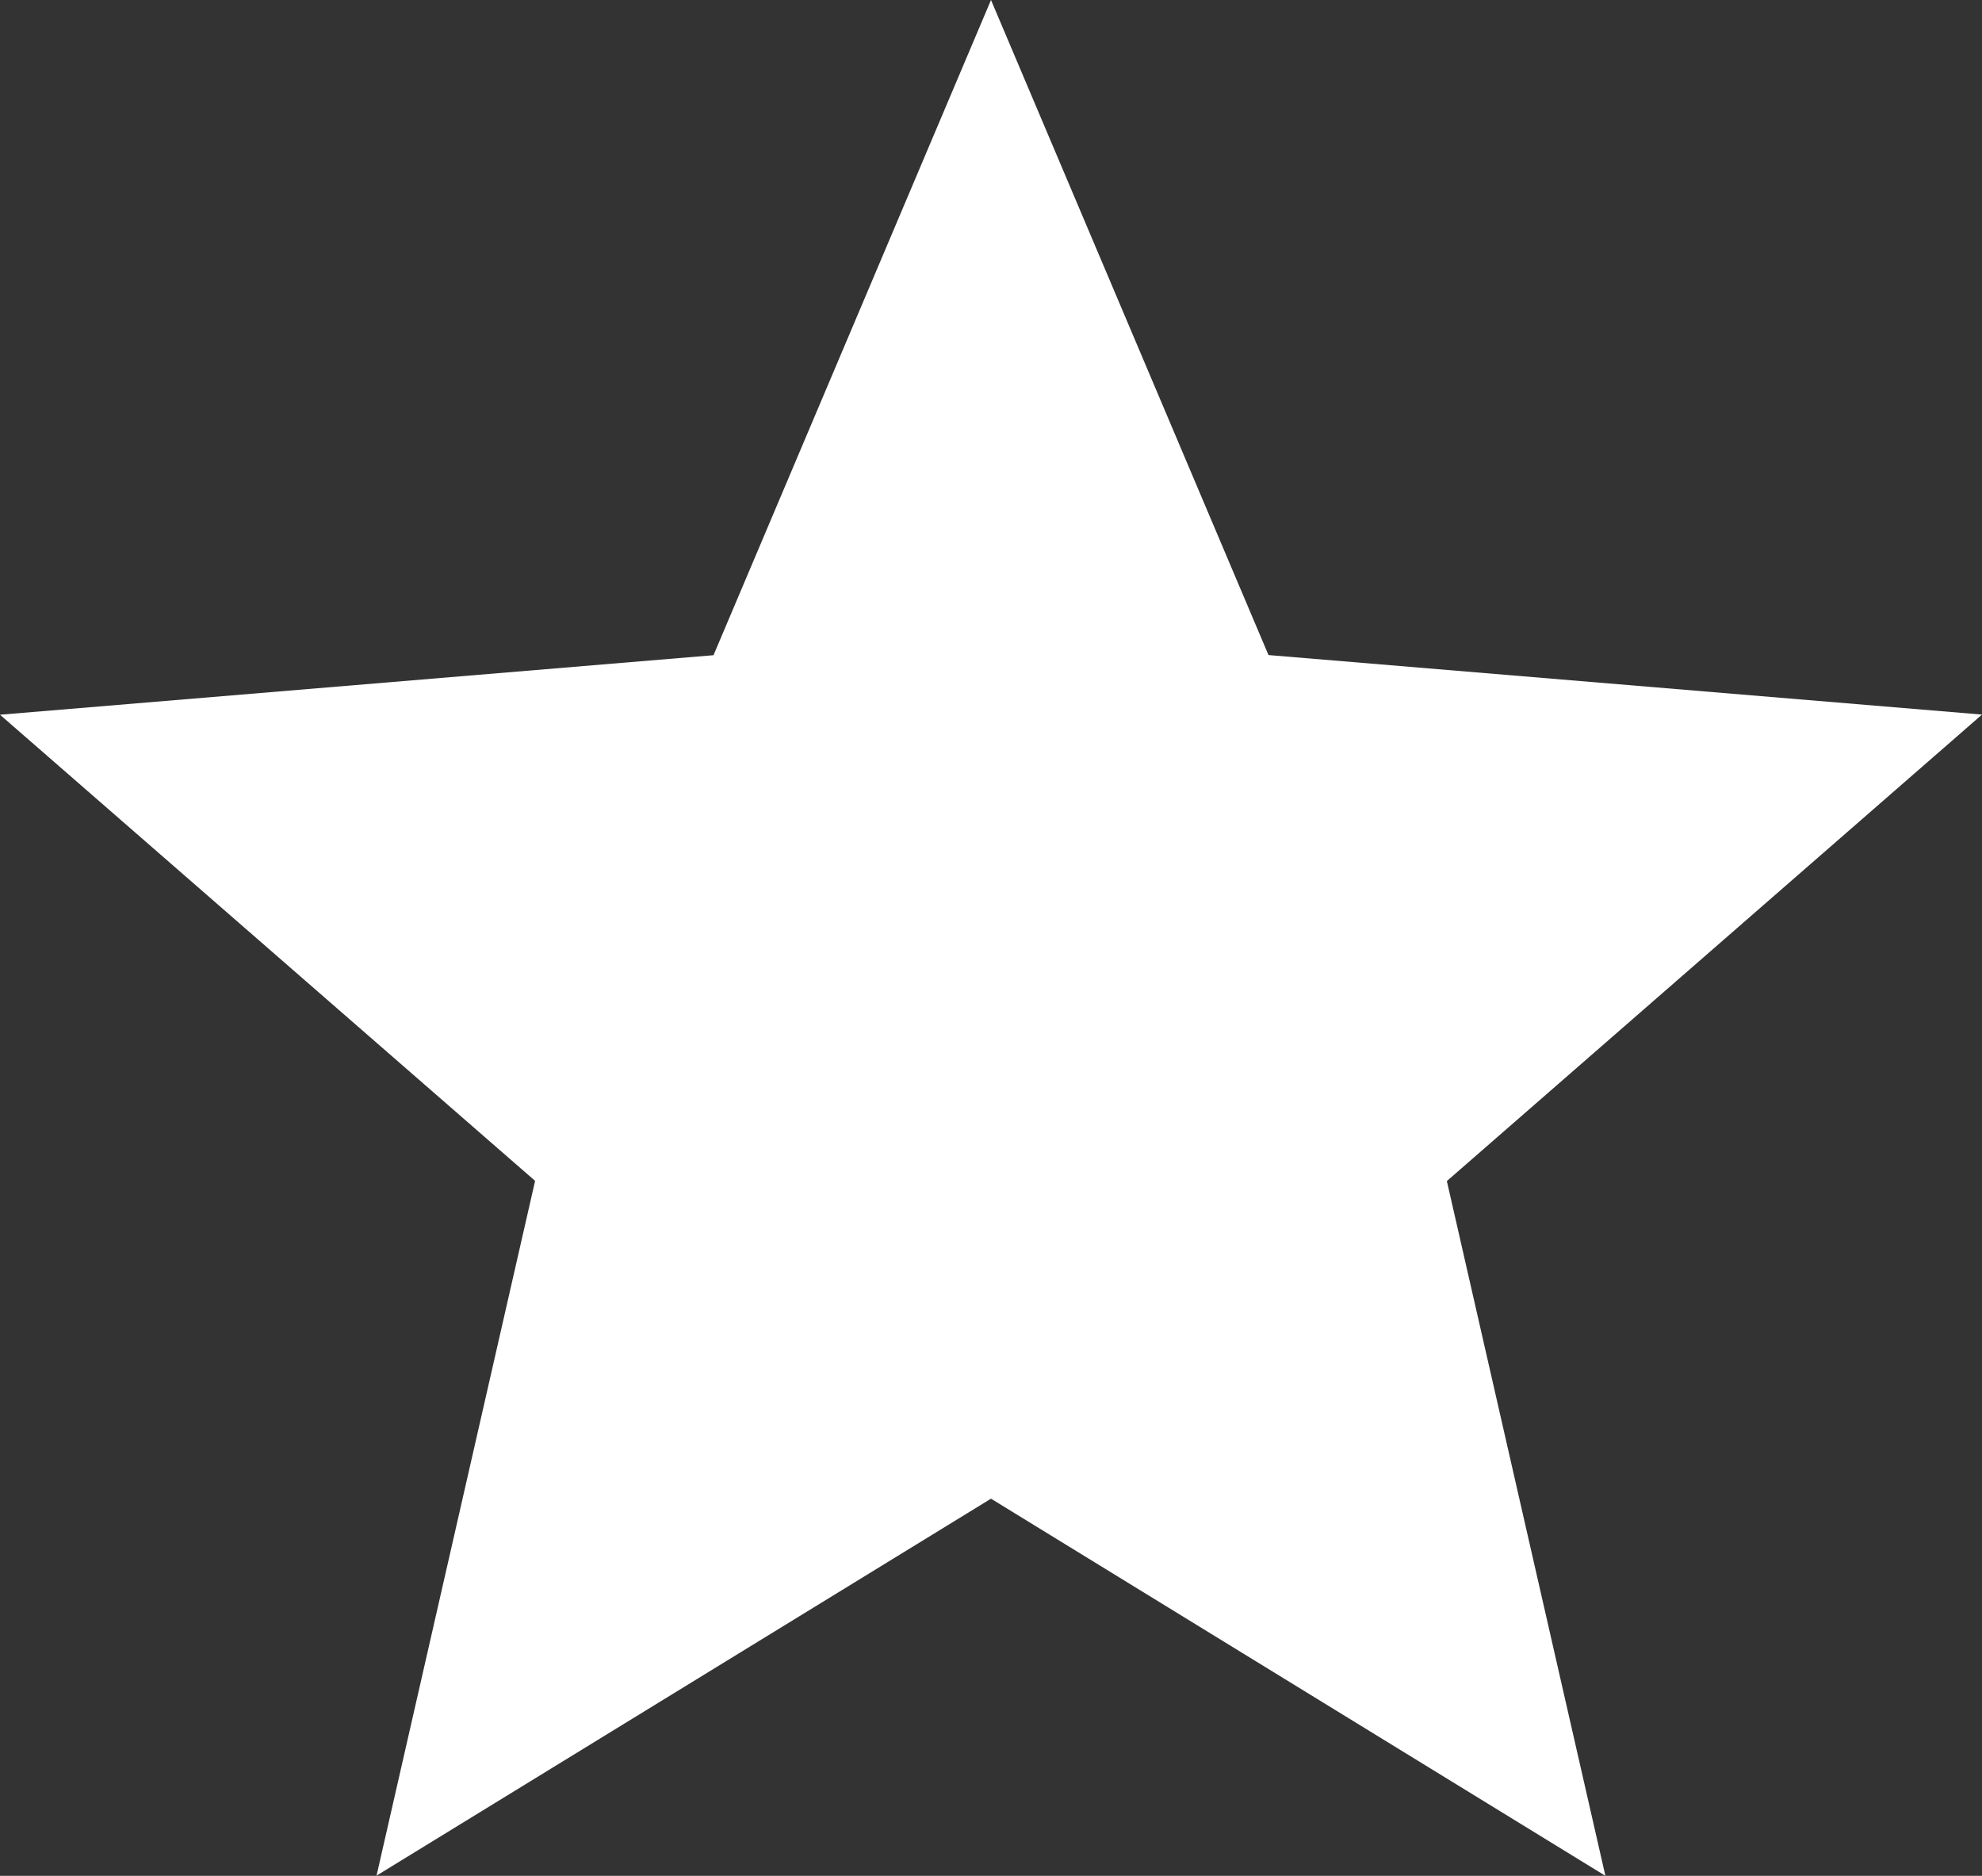
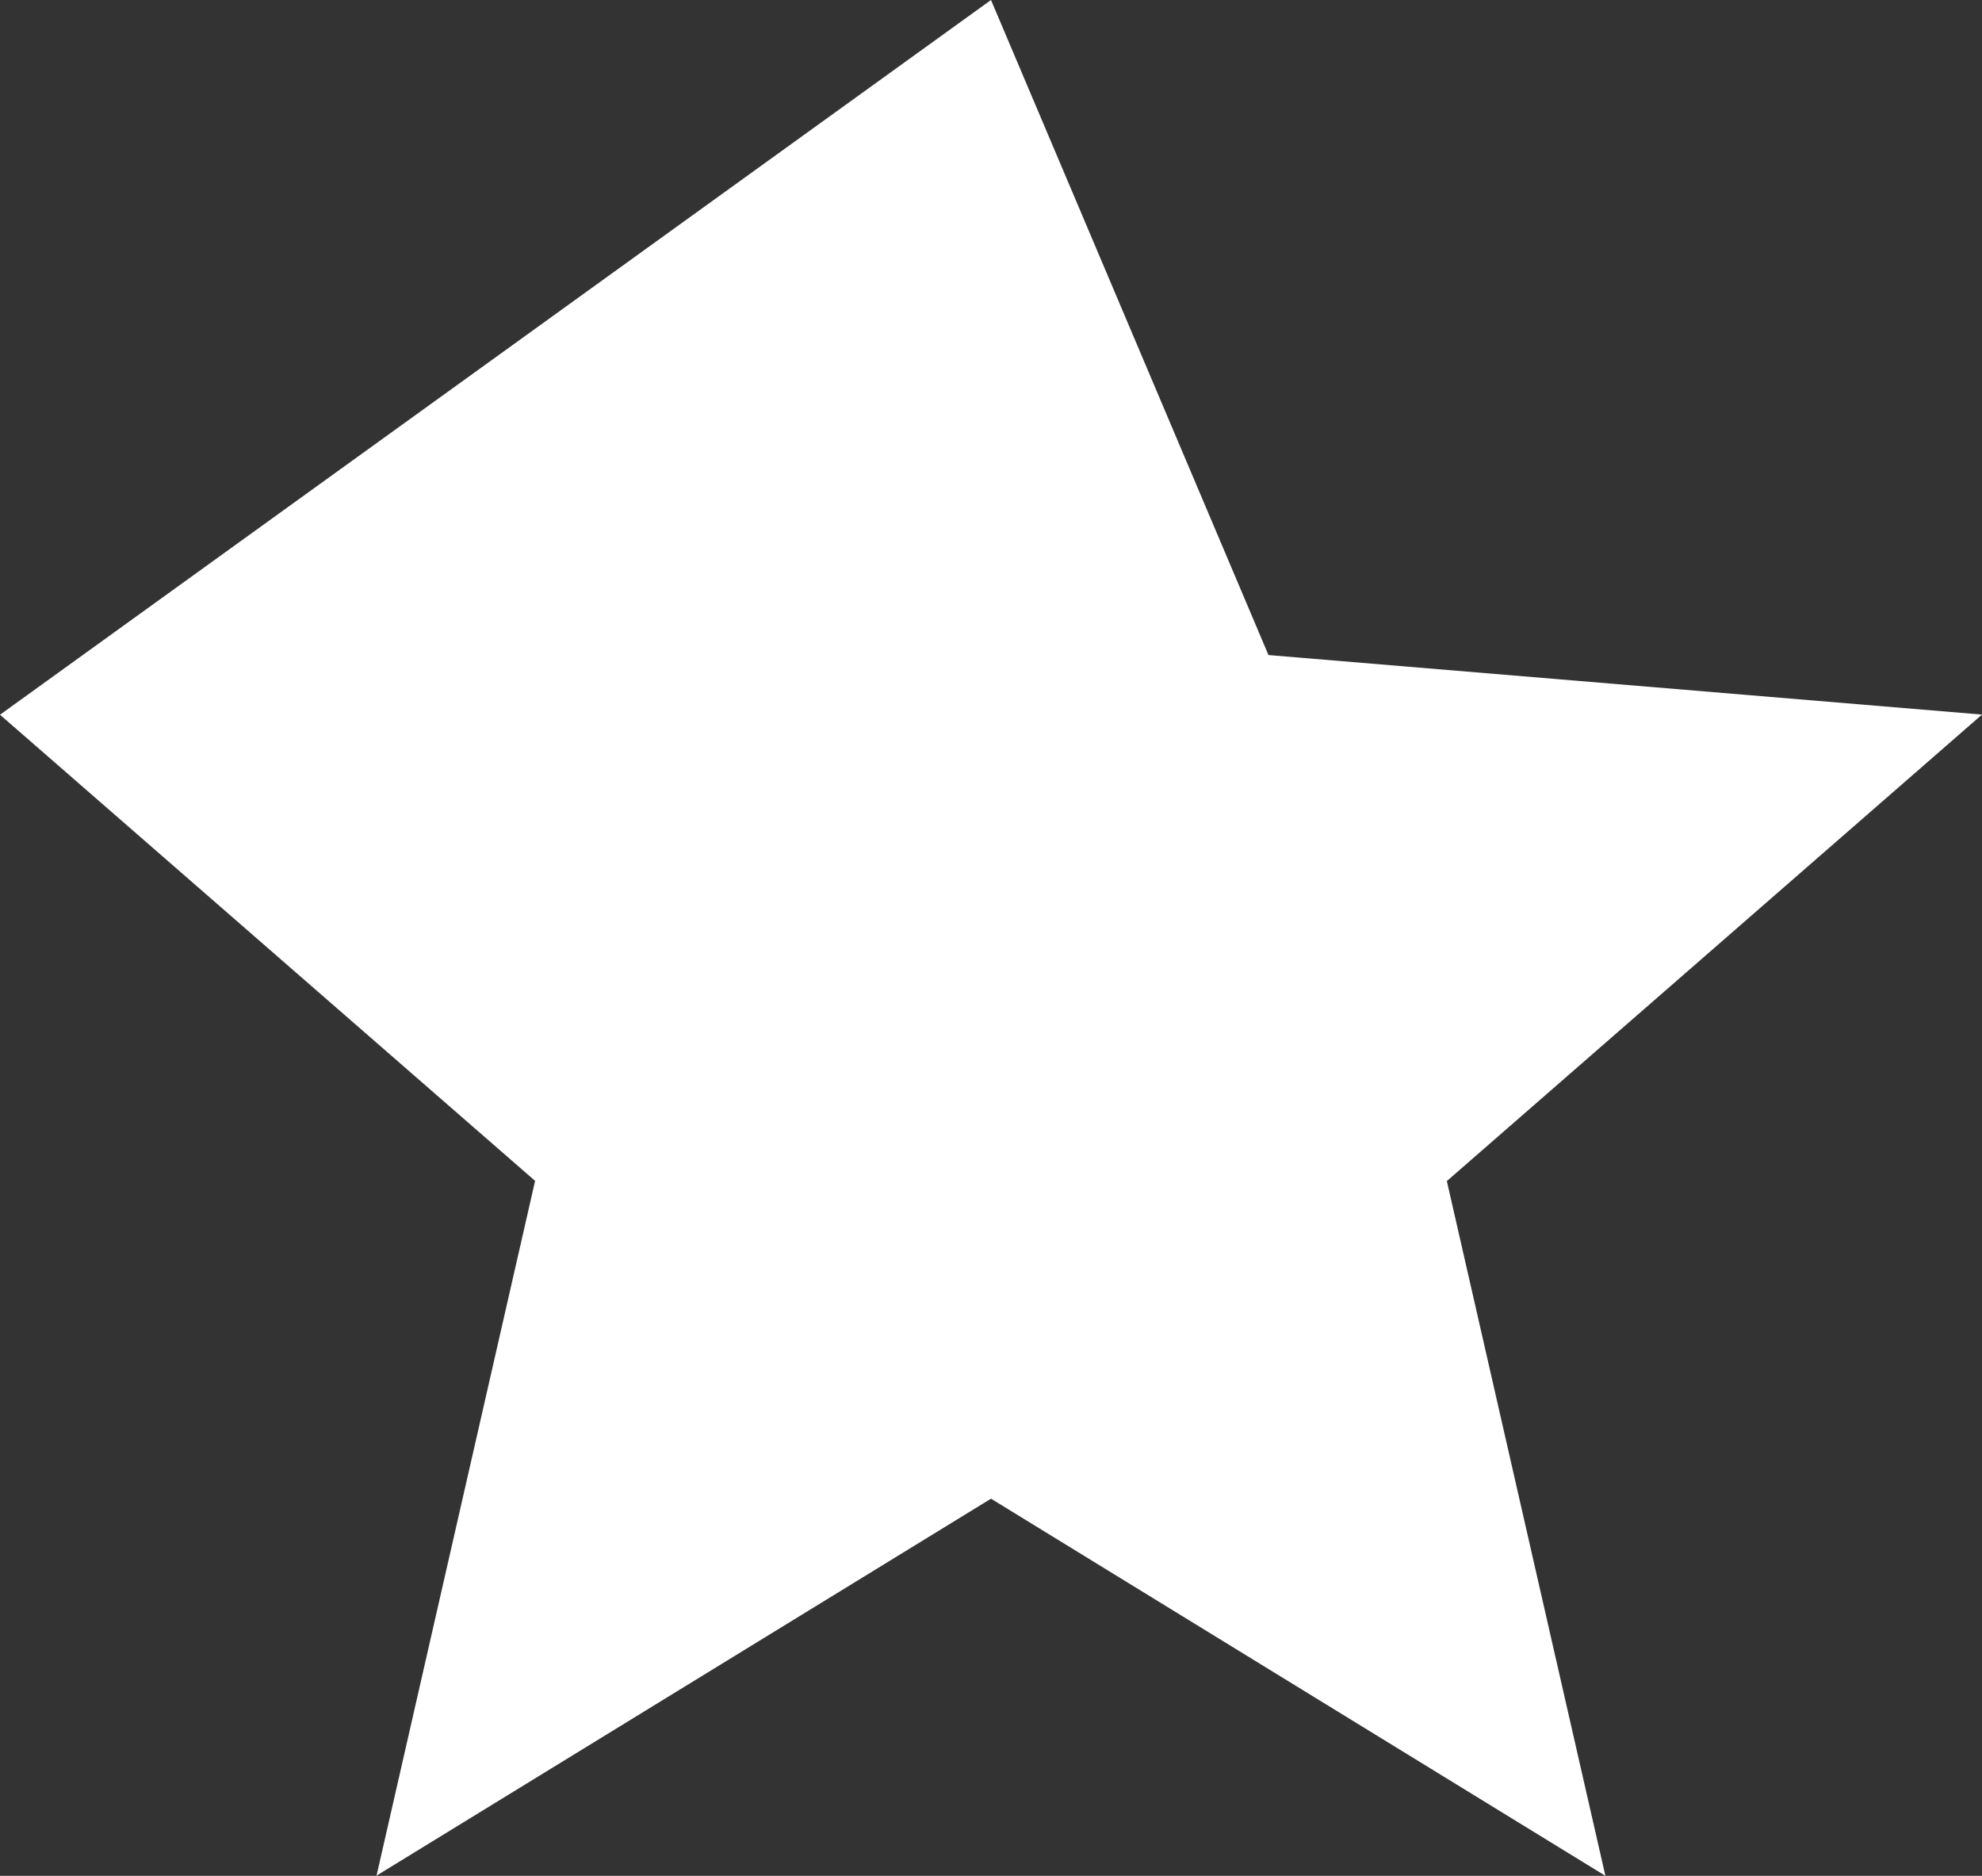
<svg xmlns="http://www.w3.org/2000/svg" width="40.492" height="38.318" viewBox="0 0 40.492 38.318">
  <rect x="0" y="0" width="40.492" height="38.318" fill="#333333" stroke="none" />
-   <path id="path" d="M207.046,1110.614l-12.553,7.7,3.239-14.192L186.8,1094.6l14.577-1.216L207.046,1080l5.669,13.381,14.577,1.216-10.933,9.529,3.239,14.192Z" transform="translate(-186.8 -1080)" fill="#ffffff" />
+   <path id="path" d="M207.046,1110.614l-12.553,7.7,3.239-14.192L186.8,1094.6L207.046,1080l5.669,13.381,14.577,1.216-10.933,9.529,3.239,14.192Z" transform="translate(-186.8 -1080)" fill="#ffffff" />
</svg>